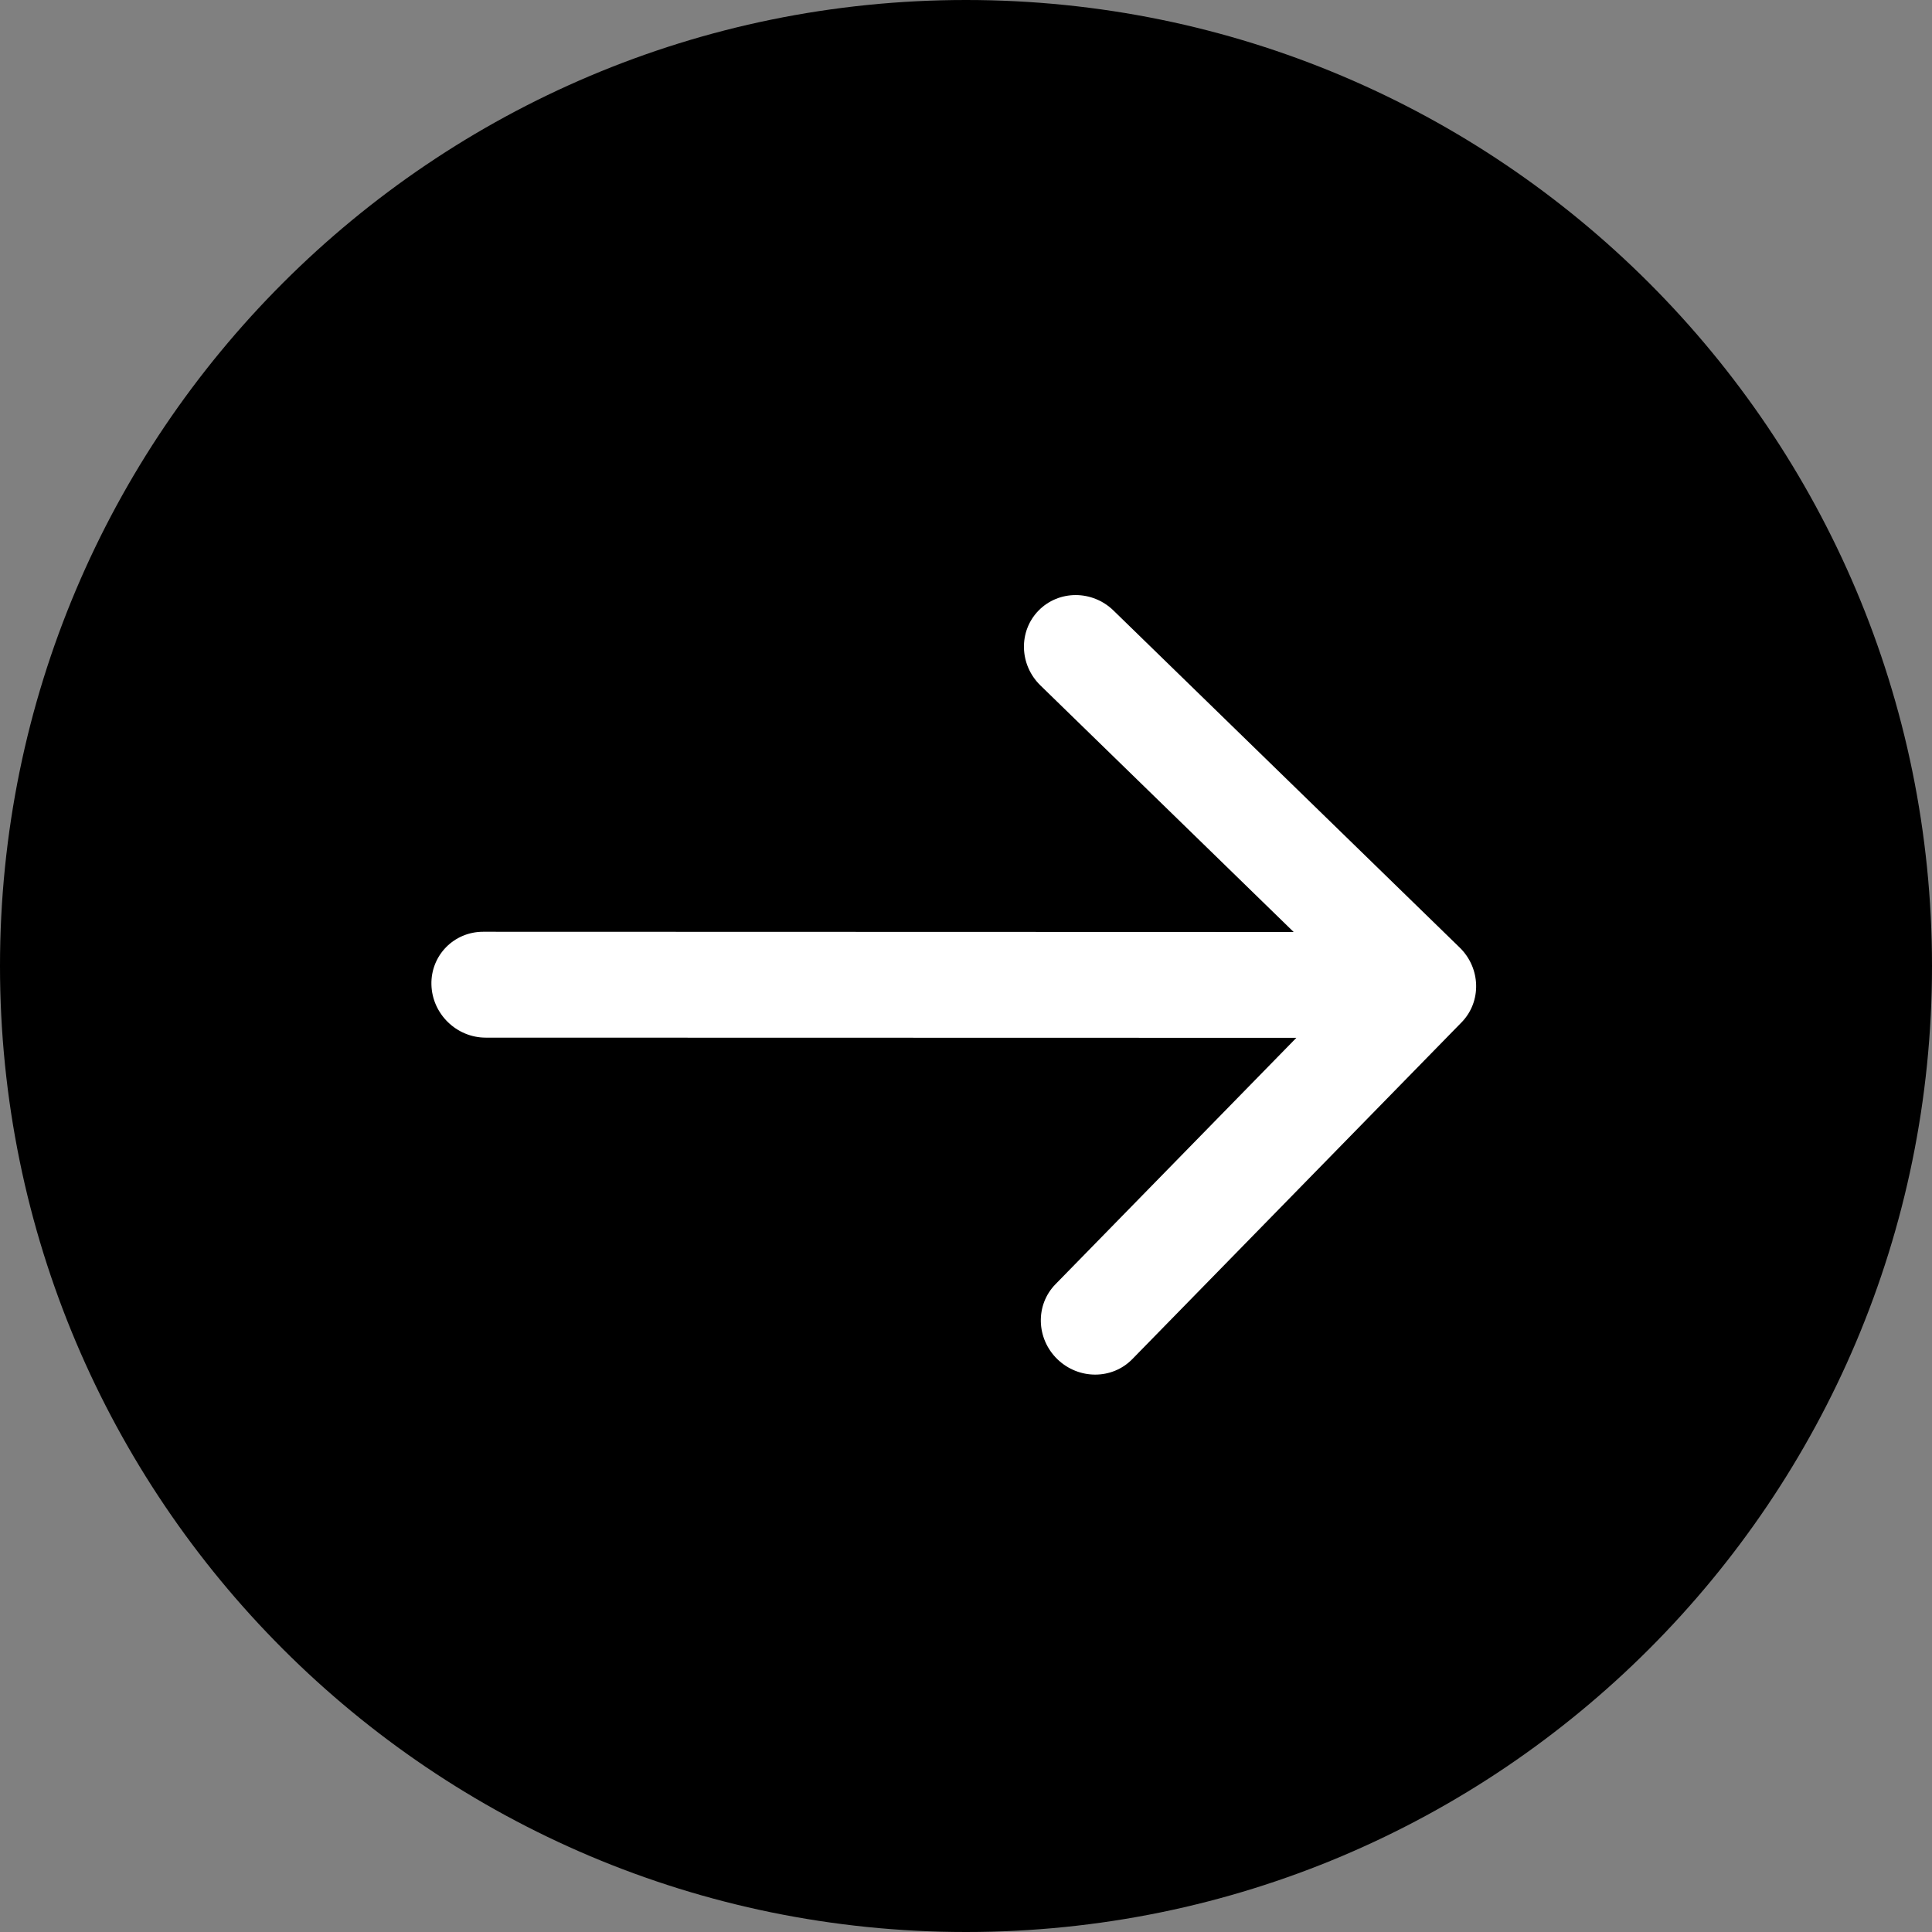
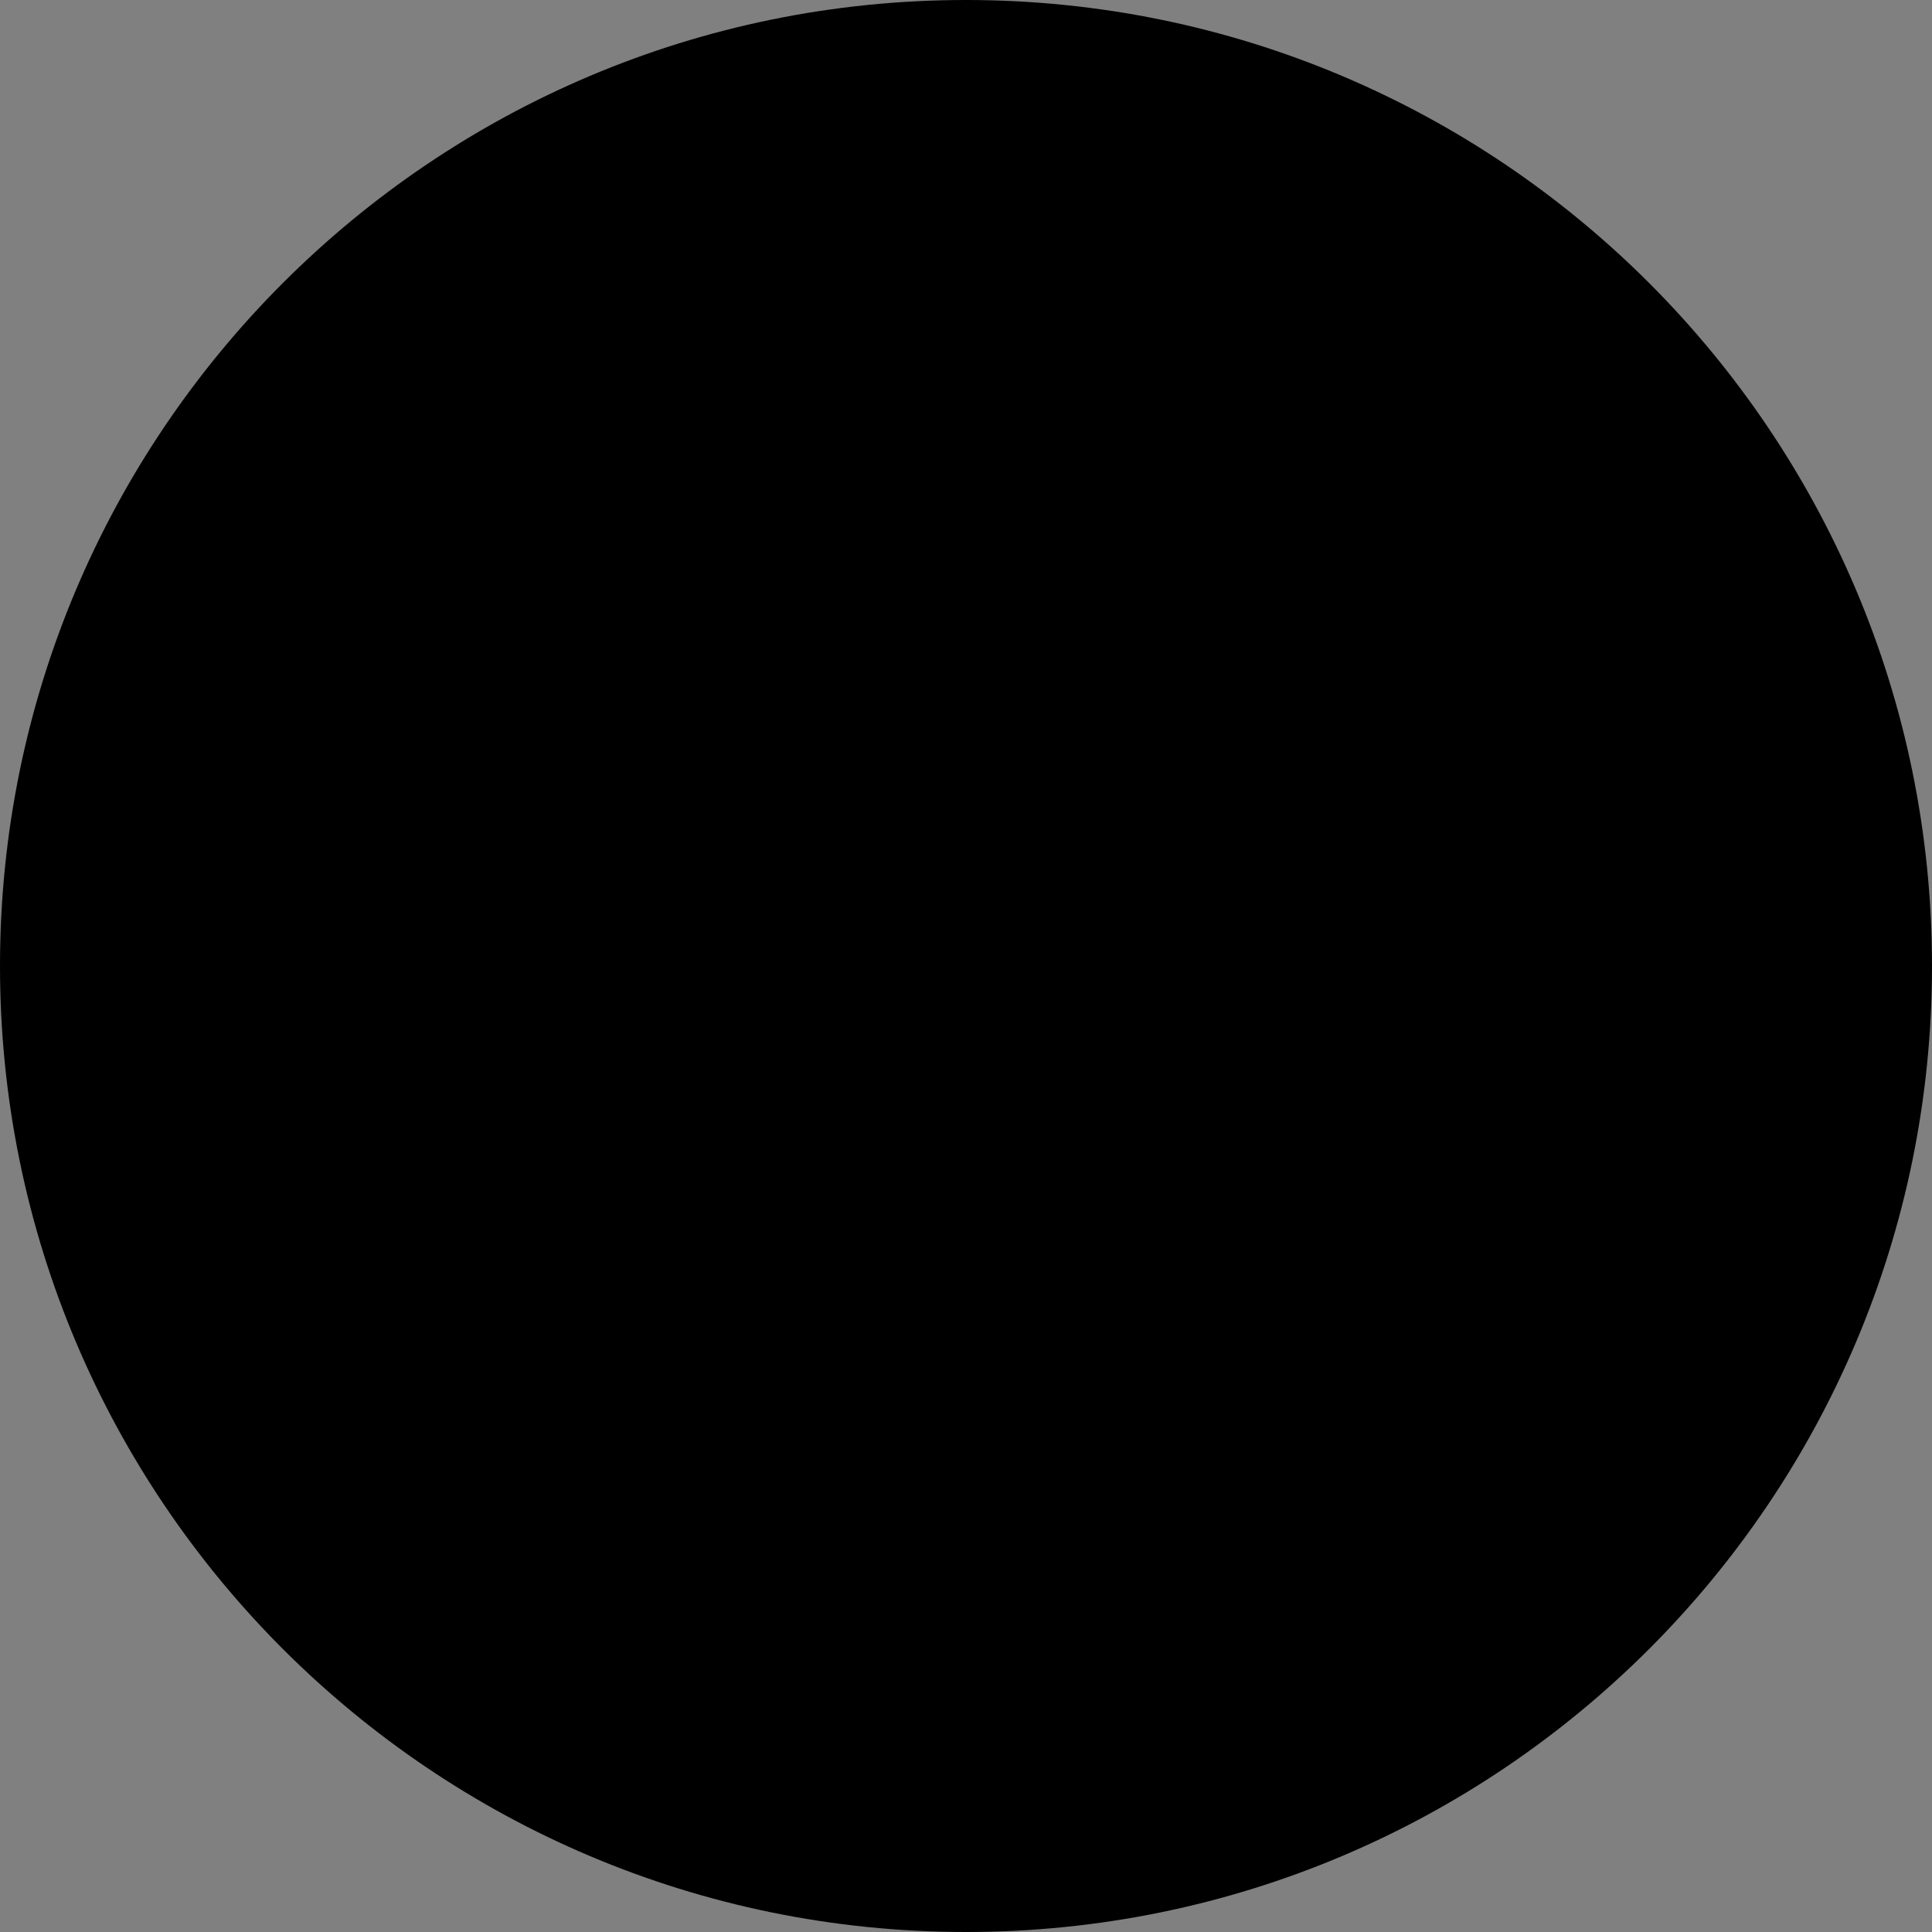
<svg xmlns="http://www.w3.org/2000/svg" width="36" height="36" viewBox="0 0 36 36" fill="none">
  <rect x="0" y="0" width="36" height="36" fill="#808080" stroke="none" />
  <path d="M18 36C27.941 36 36 27.941 36 18C36 8.059 27.941 0 18 0C8.059 0 0 8.059 0 18C0 27.941 8.059 36 18 36Z" fill="black" />
-   <path d="M9.003 17.362C8.457 17.362 8.025 17.804 8.039 18.348C8.053 18.893 8.506 19.335 9.052 19.335L9.028 18.349L9.003 17.362ZM27.233 19.051C27.61 18.666 27.594 18.041 27.199 17.656L20.75 11.378C20.355 10.992 19.729 10.992 19.352 11.377C18.976 11.762 18.991 12.387 19.387 12.772L25.119 18.353L19.667 23.93C19.29 24.315 19.306 24.94 19.701 25.325C20.097 25.71 20.723 25.71 21.099 25.325L27.233 19.051ZM9.028 18.349L9.052 19.335L26.542 19.339L26.517 18.353L26.492 17.367L9.003 17.362L9.028 18.349Z" fill="white" />
</svg>